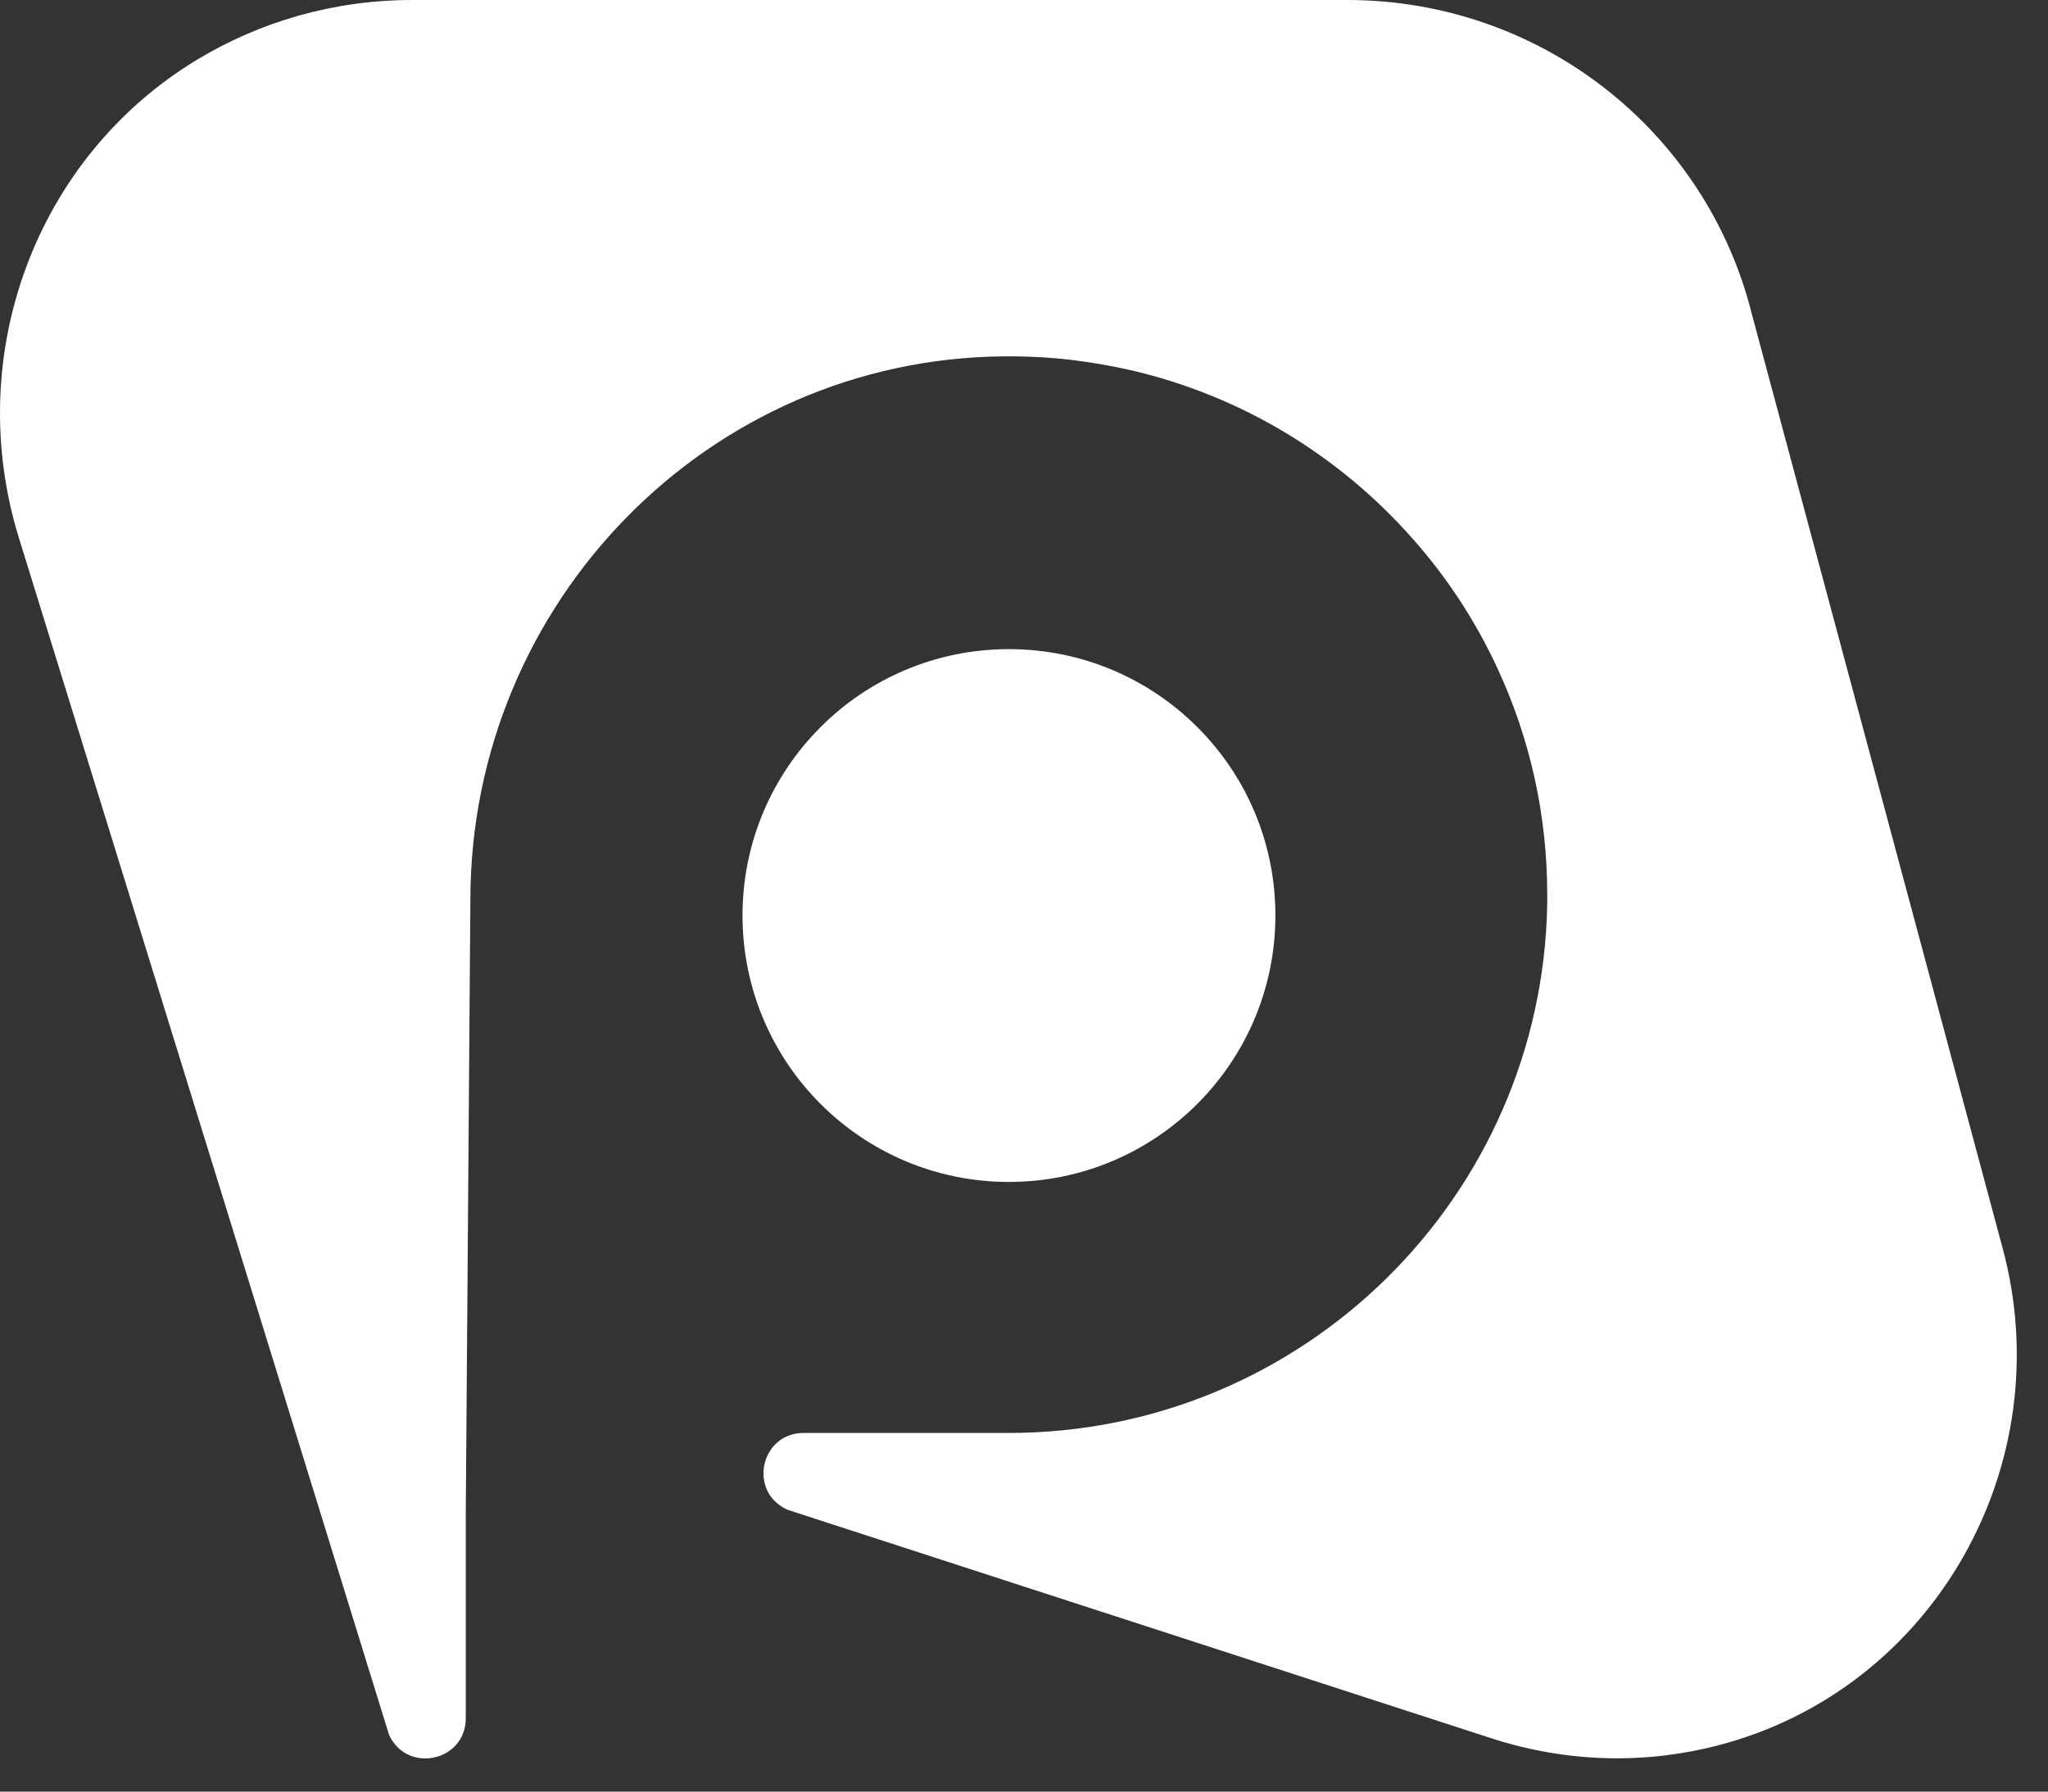
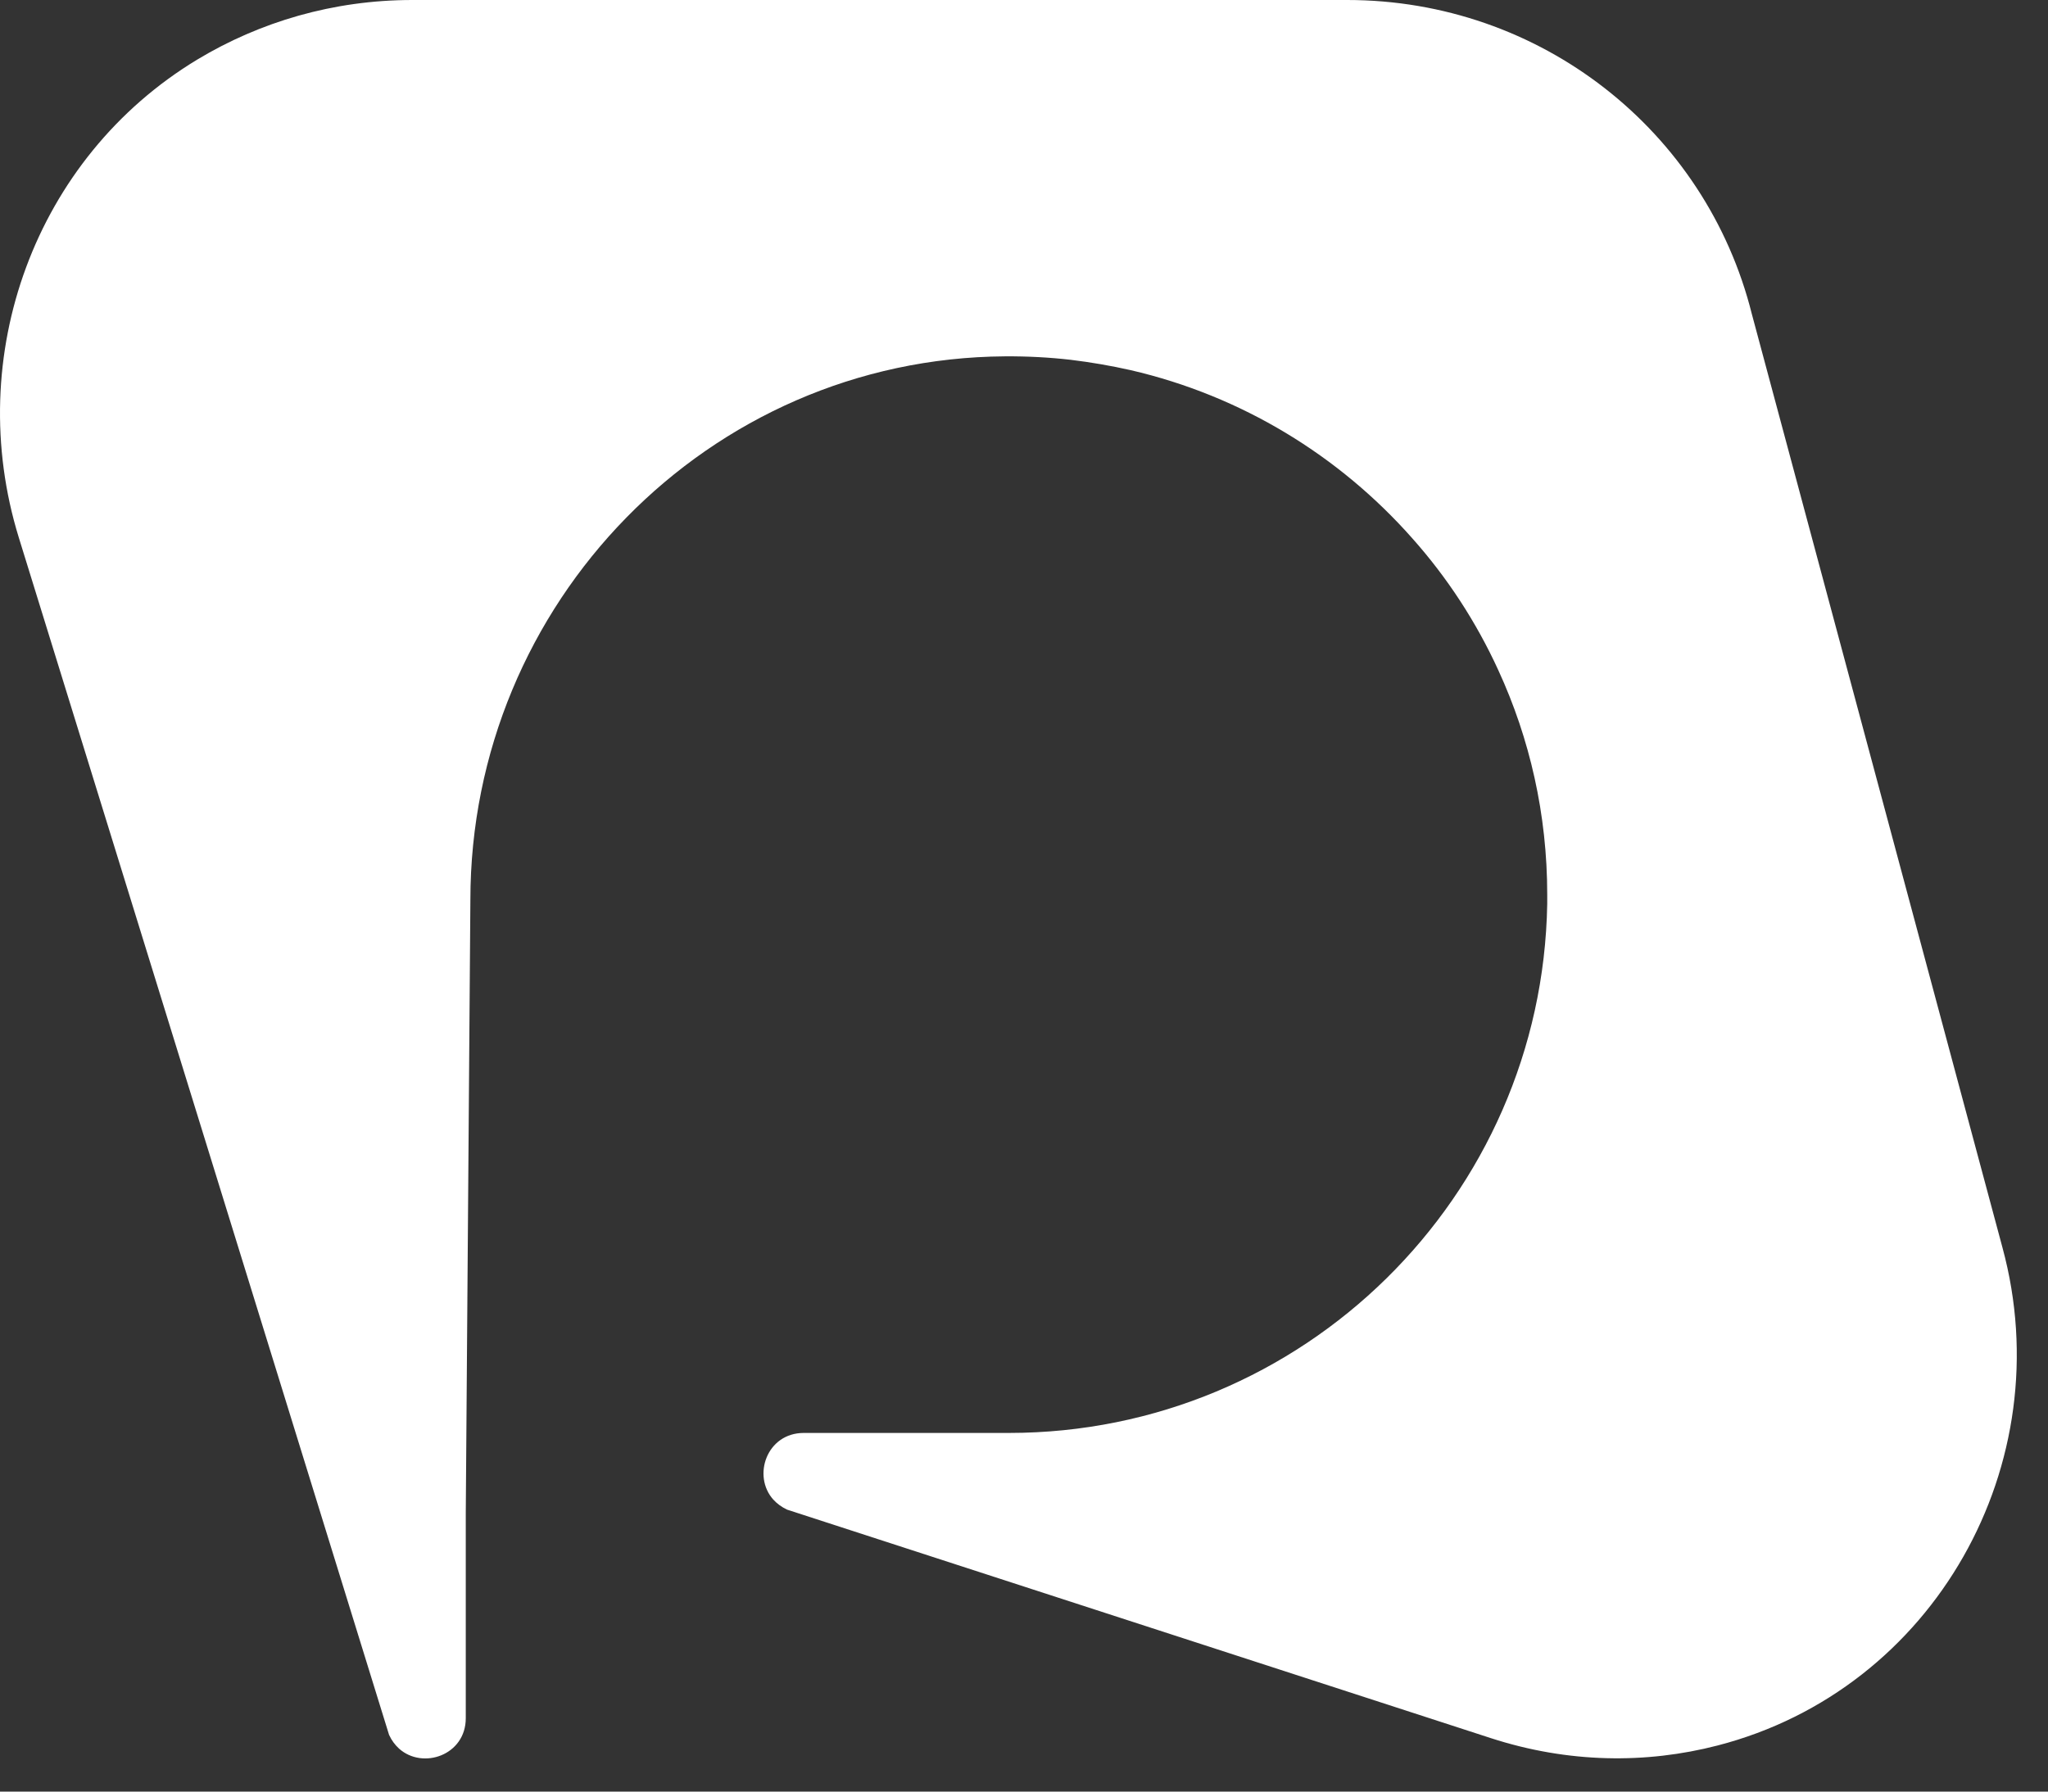
<svg xmlns="http://www.w3.org/2000/svg" width="56" height="49" viewBox="0 0 56 49" fill="none">
  <rect x="0" y="0" width="56" height="49" fill="#333333" stroke="none" />
-   <path d="M27.586 32.326C31.611 32.326 34.874 29.062 34.874 25.038C34.874 23.026 34.06 21.203 32.741 19.888C31.422 18.569 29.599 17.754 27.586 17.754C25.574 17.754 23.751 18.569 22.436 19.888C21.117 21.207 20.303 23.03 20.303 25.038C20.303 27.046 21.117 28.873 22.436 30.192C23.756 31.511 25.574 32.326 27.586 32.326Z" fill="white" />
-   <path d="M54.754 34.118C56.361 40.033 52.895 46.209 46.962 47.74C45.012 48.244 42.883 48.226 40.763 47.537L21.523 41.289C21.37 41.217 21.244 41.123 21.145 41.014C20.564 40.366 20.965 39.191 21.977 39.191H27.586C35.631 39.191 42.172 32.736 42.307 24.718V24.466C42.307 22.274 41.83 20.199 40.97 18.331C40.367 17.012 39.57 15.792 38.615 14.72C36.621 12.465 33.952 10.826 30.918 10.124C30.382 10.003 29.833 9.908 29.279 9.841C28.689 9.773 28.091 9.742 27.478 9.746C19.362 9.8 12.862 16.498 12.862 24.615L12.736 41.384V46.993C12.736 48.005 11.561 48.406 10.912 47.825C10.804 47.726 10.71 47.605 10.638 47.447L0.514 14.702C-1.017 9.742 0.95 4.317 5.393 1.63C7.104 0.599 9.112 0 11.277 0H36.837C42.113 0 46.646 3.565 47.902 8.589L54.754 34.118Z" fill="white" />
+   <path d="M54.754 34.118C56.361 40.033 52.895 46.209 46.962 47.74C45.012 48.244 42.883 48.226 40.763 47.537L21.523 41.289C21.37 41.217 21.244 41.123 21.145 41.014C20.564 40.366 20.965 39.191 21.977 39.191H27.586C35.631 39.191 42.172 32.736 42.307 24.718V24.466C42.307 22.274 41.83 20.199 40.97 18.331C40.367 17.012 39.57 15.792 38.615 14.72C36.621 12.465 33.952 10.826 30.918 10.124C30.382 10.003 29.833 9.908 29.279 9.841C28.689 9.773 28.091 9.742 27.478 9.746C19.362 9.8 12.862 16.498 12.862 24.615L12.736 41.384V46.993C12.736 48.005 11.561 48.406 10.912 47.825C10.804 47.726 10.71 47.605 10.638 47.447L0.514 14.702C-1.017 9.742 0.95 4.317 5.393 1.63C7.104 0.599 9.112 0 11.277 0H36.837C42.113 0 46.646 3.565 47.902 8.589L54.754 34.118" fill="white" />
</svg>